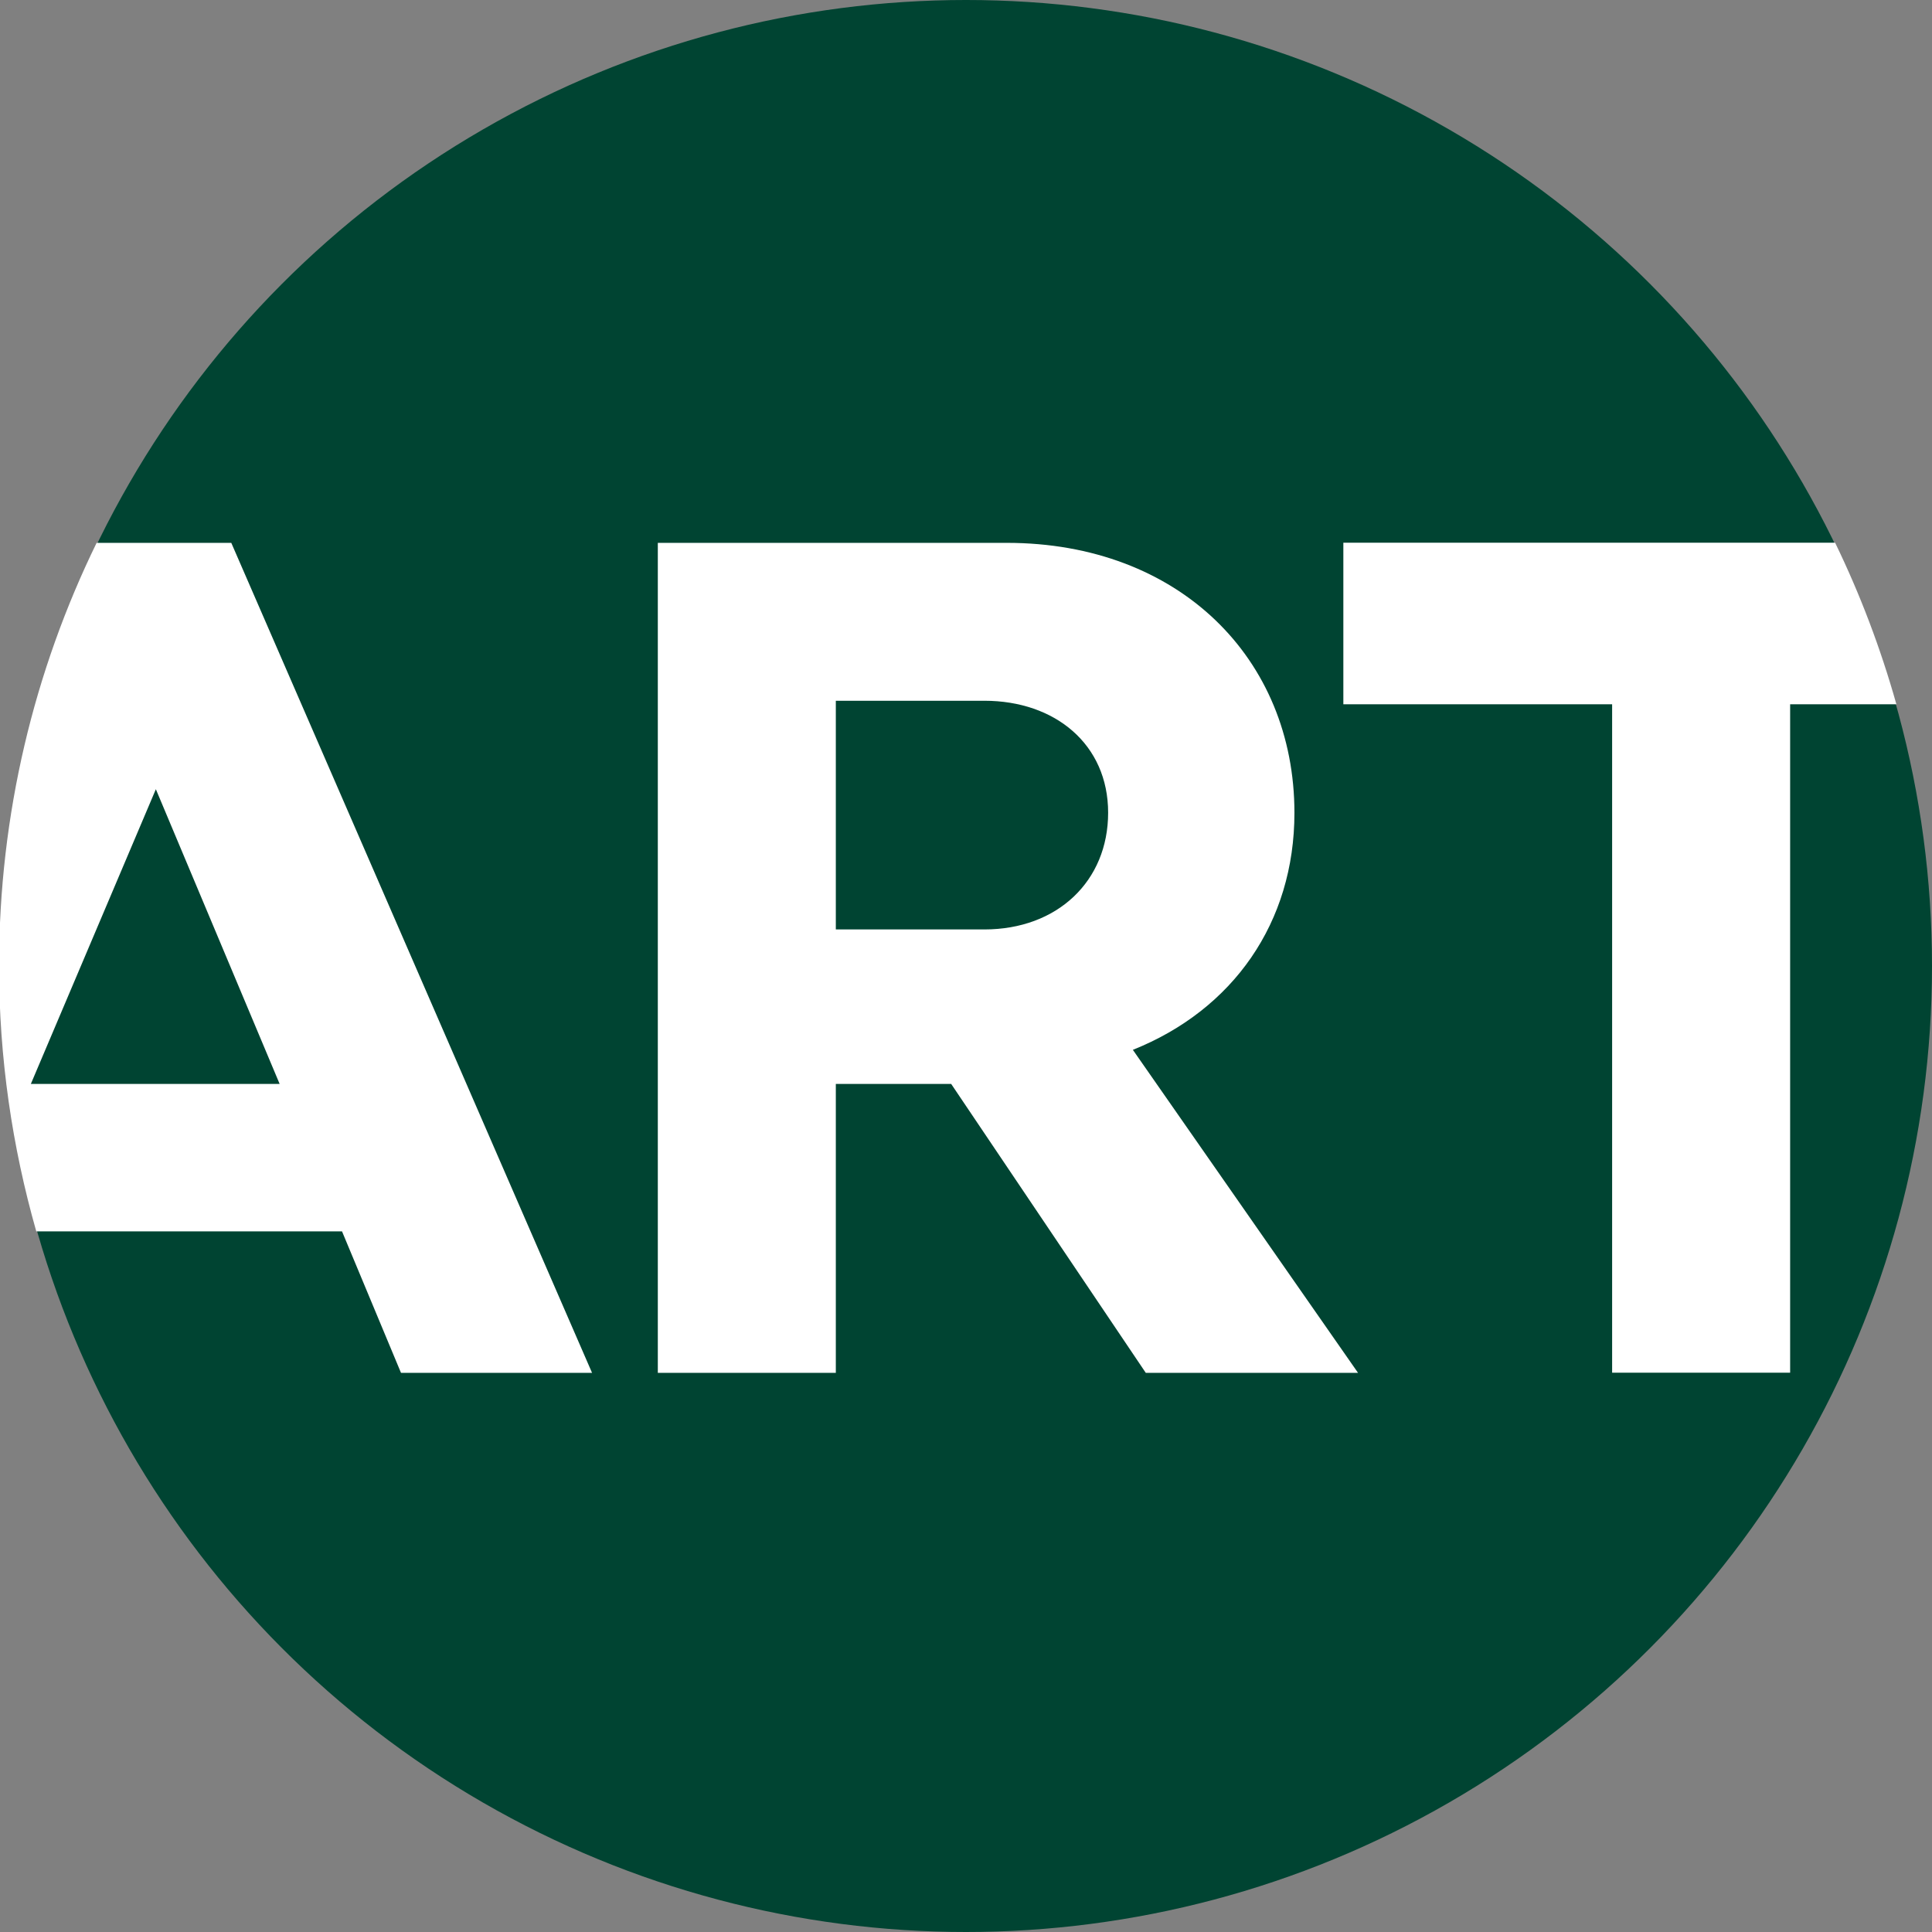
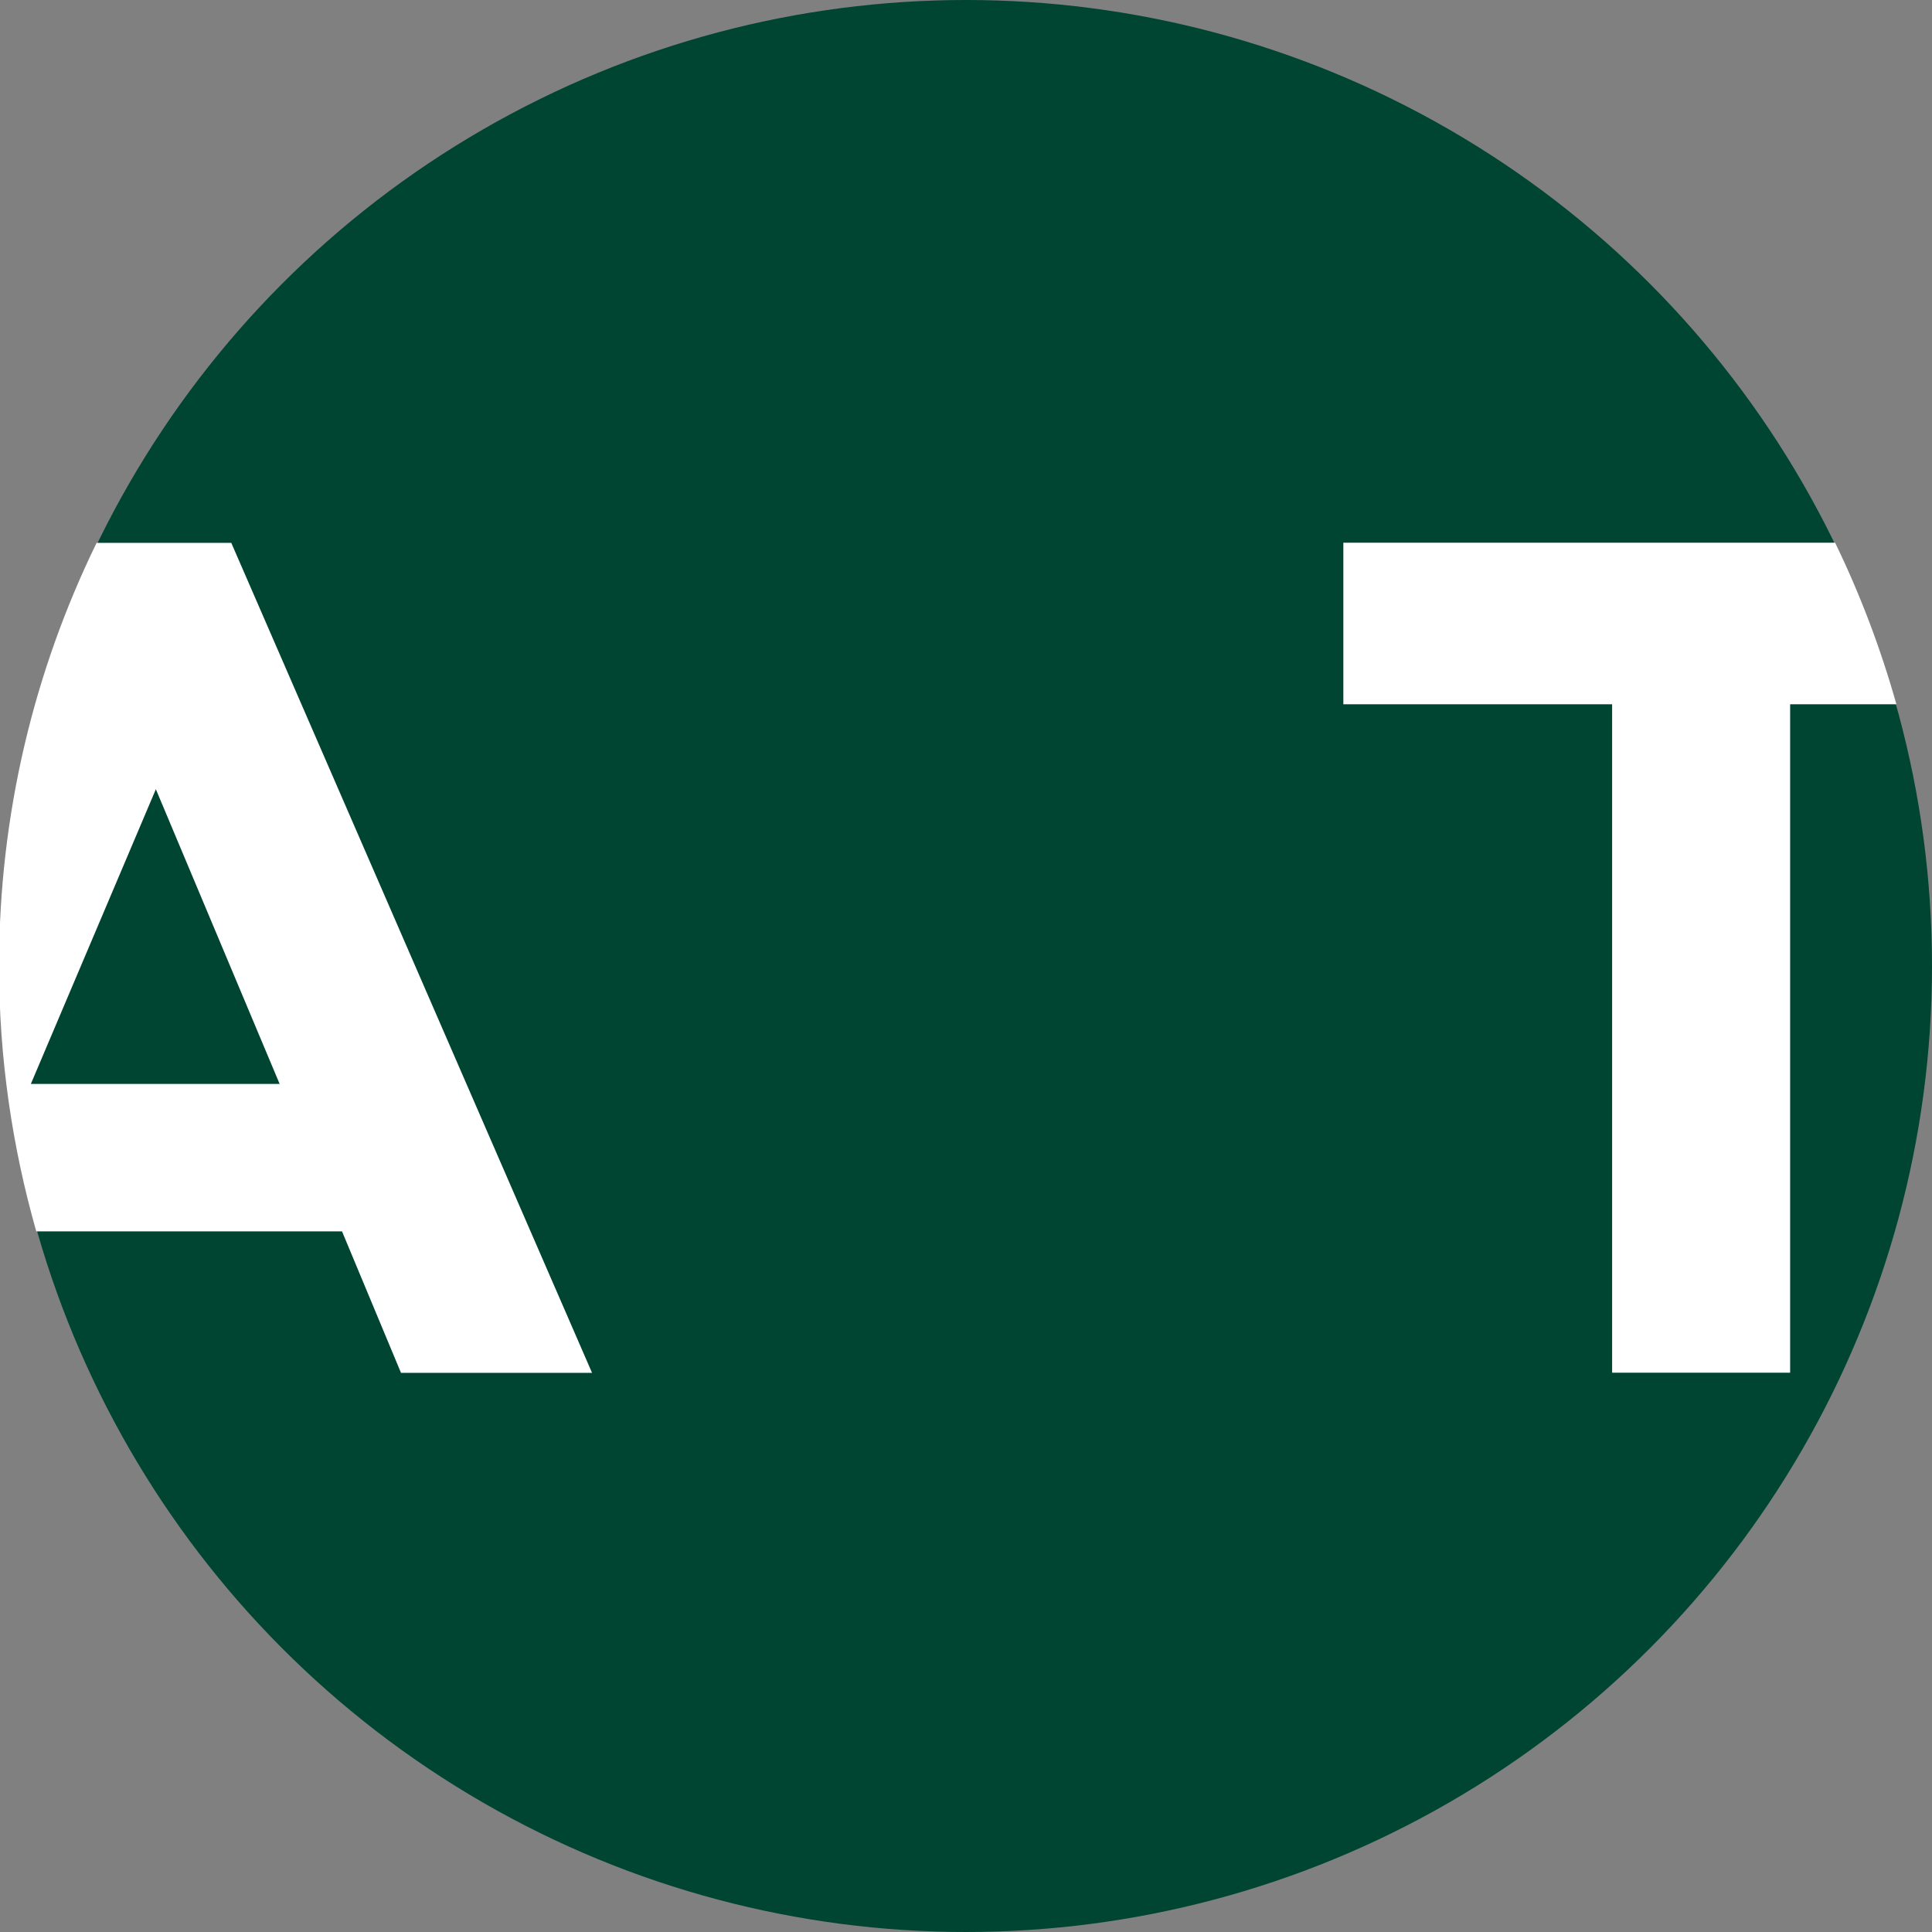
<svg xmlns="http://www.w3.org/2000/svg" version="1.1" width="142.18" height="142.18">
  <rect width="100%" height="100%" fill="#808080" stroke="none" />
  <svg id="SvgjsSvg1001" viewBox="0 0 142.18 142.18">
    <defs>
      <style>.cls-1{fill:#fff;}.cls-2{fill:#004432;}</style>
    </defs>
    <circle class="cls-2" cx="71.09" cy="71.09" r="71.09" />
    <path class="cls-1" d="M135.05,39.94h-36.19v11.89h19.78v49.19h13.1v-49.19h7.82c-1.16-4.12-2.67-8.1-4.51-11.89Z" />
    <path class="cls-1" d="M7.11,39.95C2.52,49.35-.07,59.92-.07,71.09c0,6.77.97,13.32,2.74,19.53h22.5l4.34,10.41h14.06l-26.55-61.08H7.11ZM2.27,79.77l9.2-21.69,9.11,21.69H2.27Z" />
-     <path class="cls-1" d="M70.01,79.77h-8.5v21.26h-13.1v-61.08h25.68c12.67,0,21.17,8.5,21.17,19.87,0,8.07-4.51,14.49-11.89,17.44l16.57,23.77h-15.62l-14.32-21.26ZM61.51,68.4h10.93c5.38,0,9.11-3.56,9.11-8.59s-3.9-8.24-9.11-8.24h-10.93v16.83Z" />
  </svg>
  <style>@media (prefers-color-scheme: light) { :root { filter: none; } }
@media (prefers-color-scheme: dark) { :root { filter: none; } }
</style>
</svg>